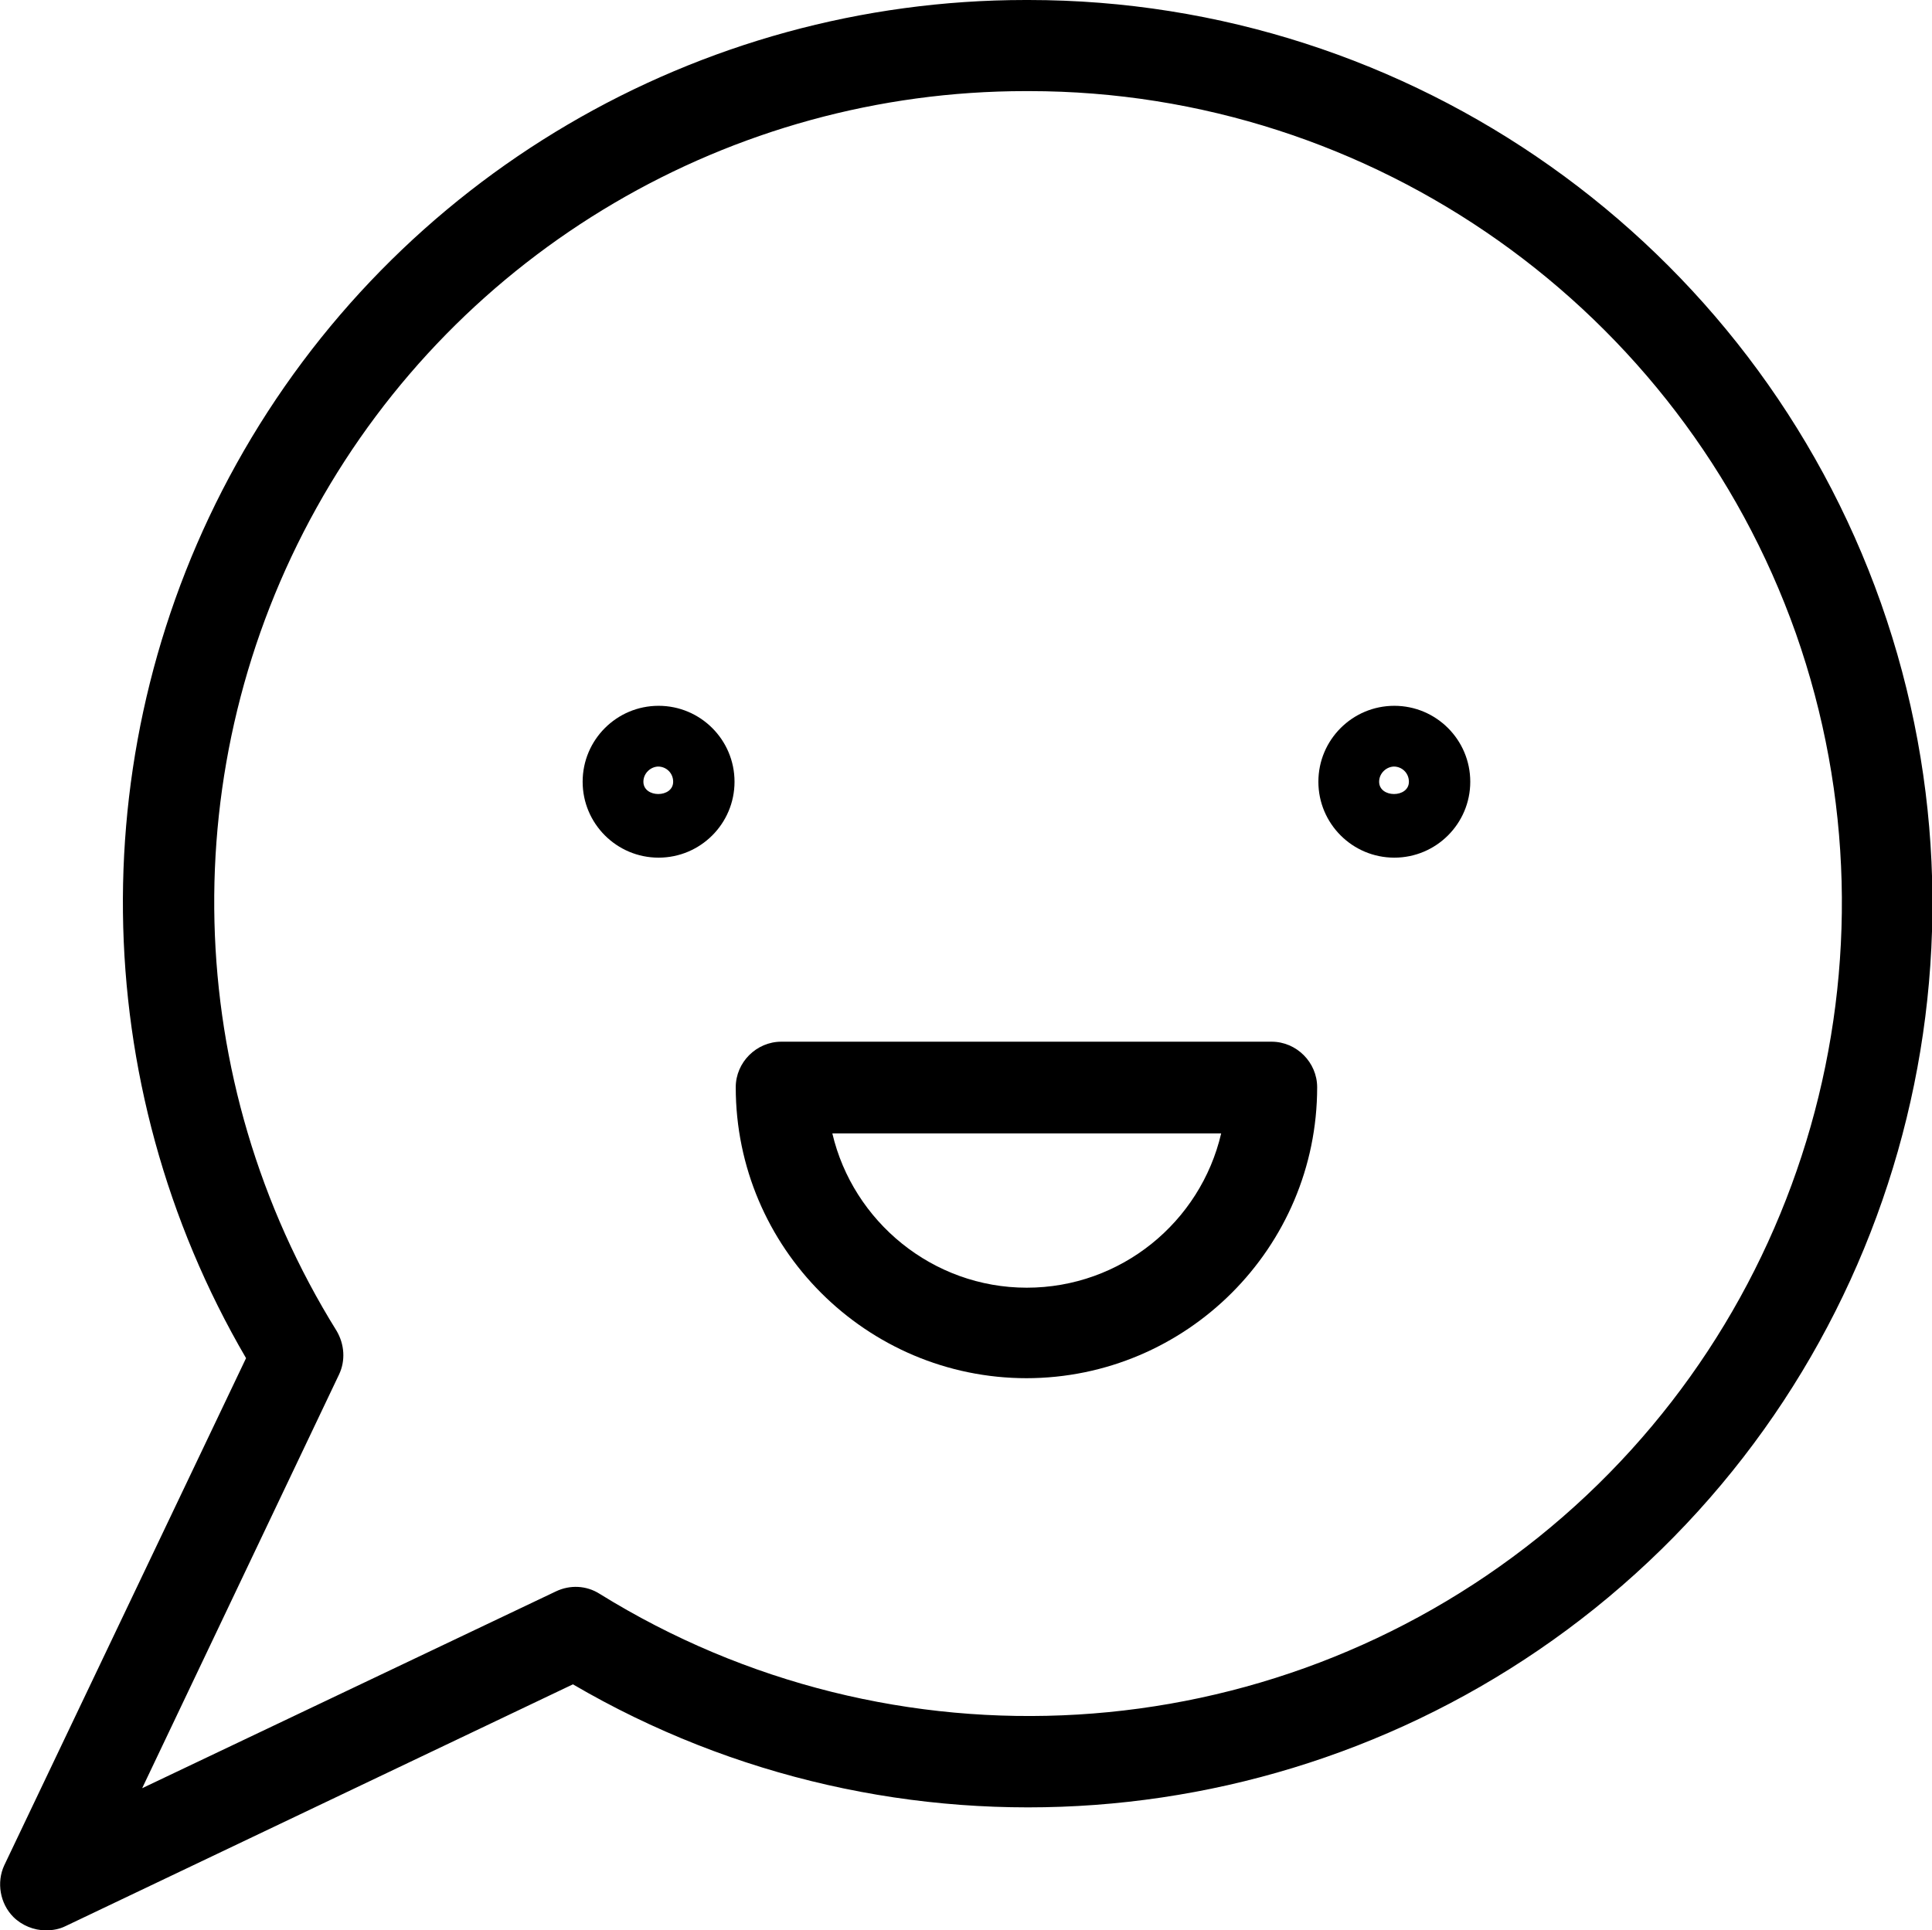
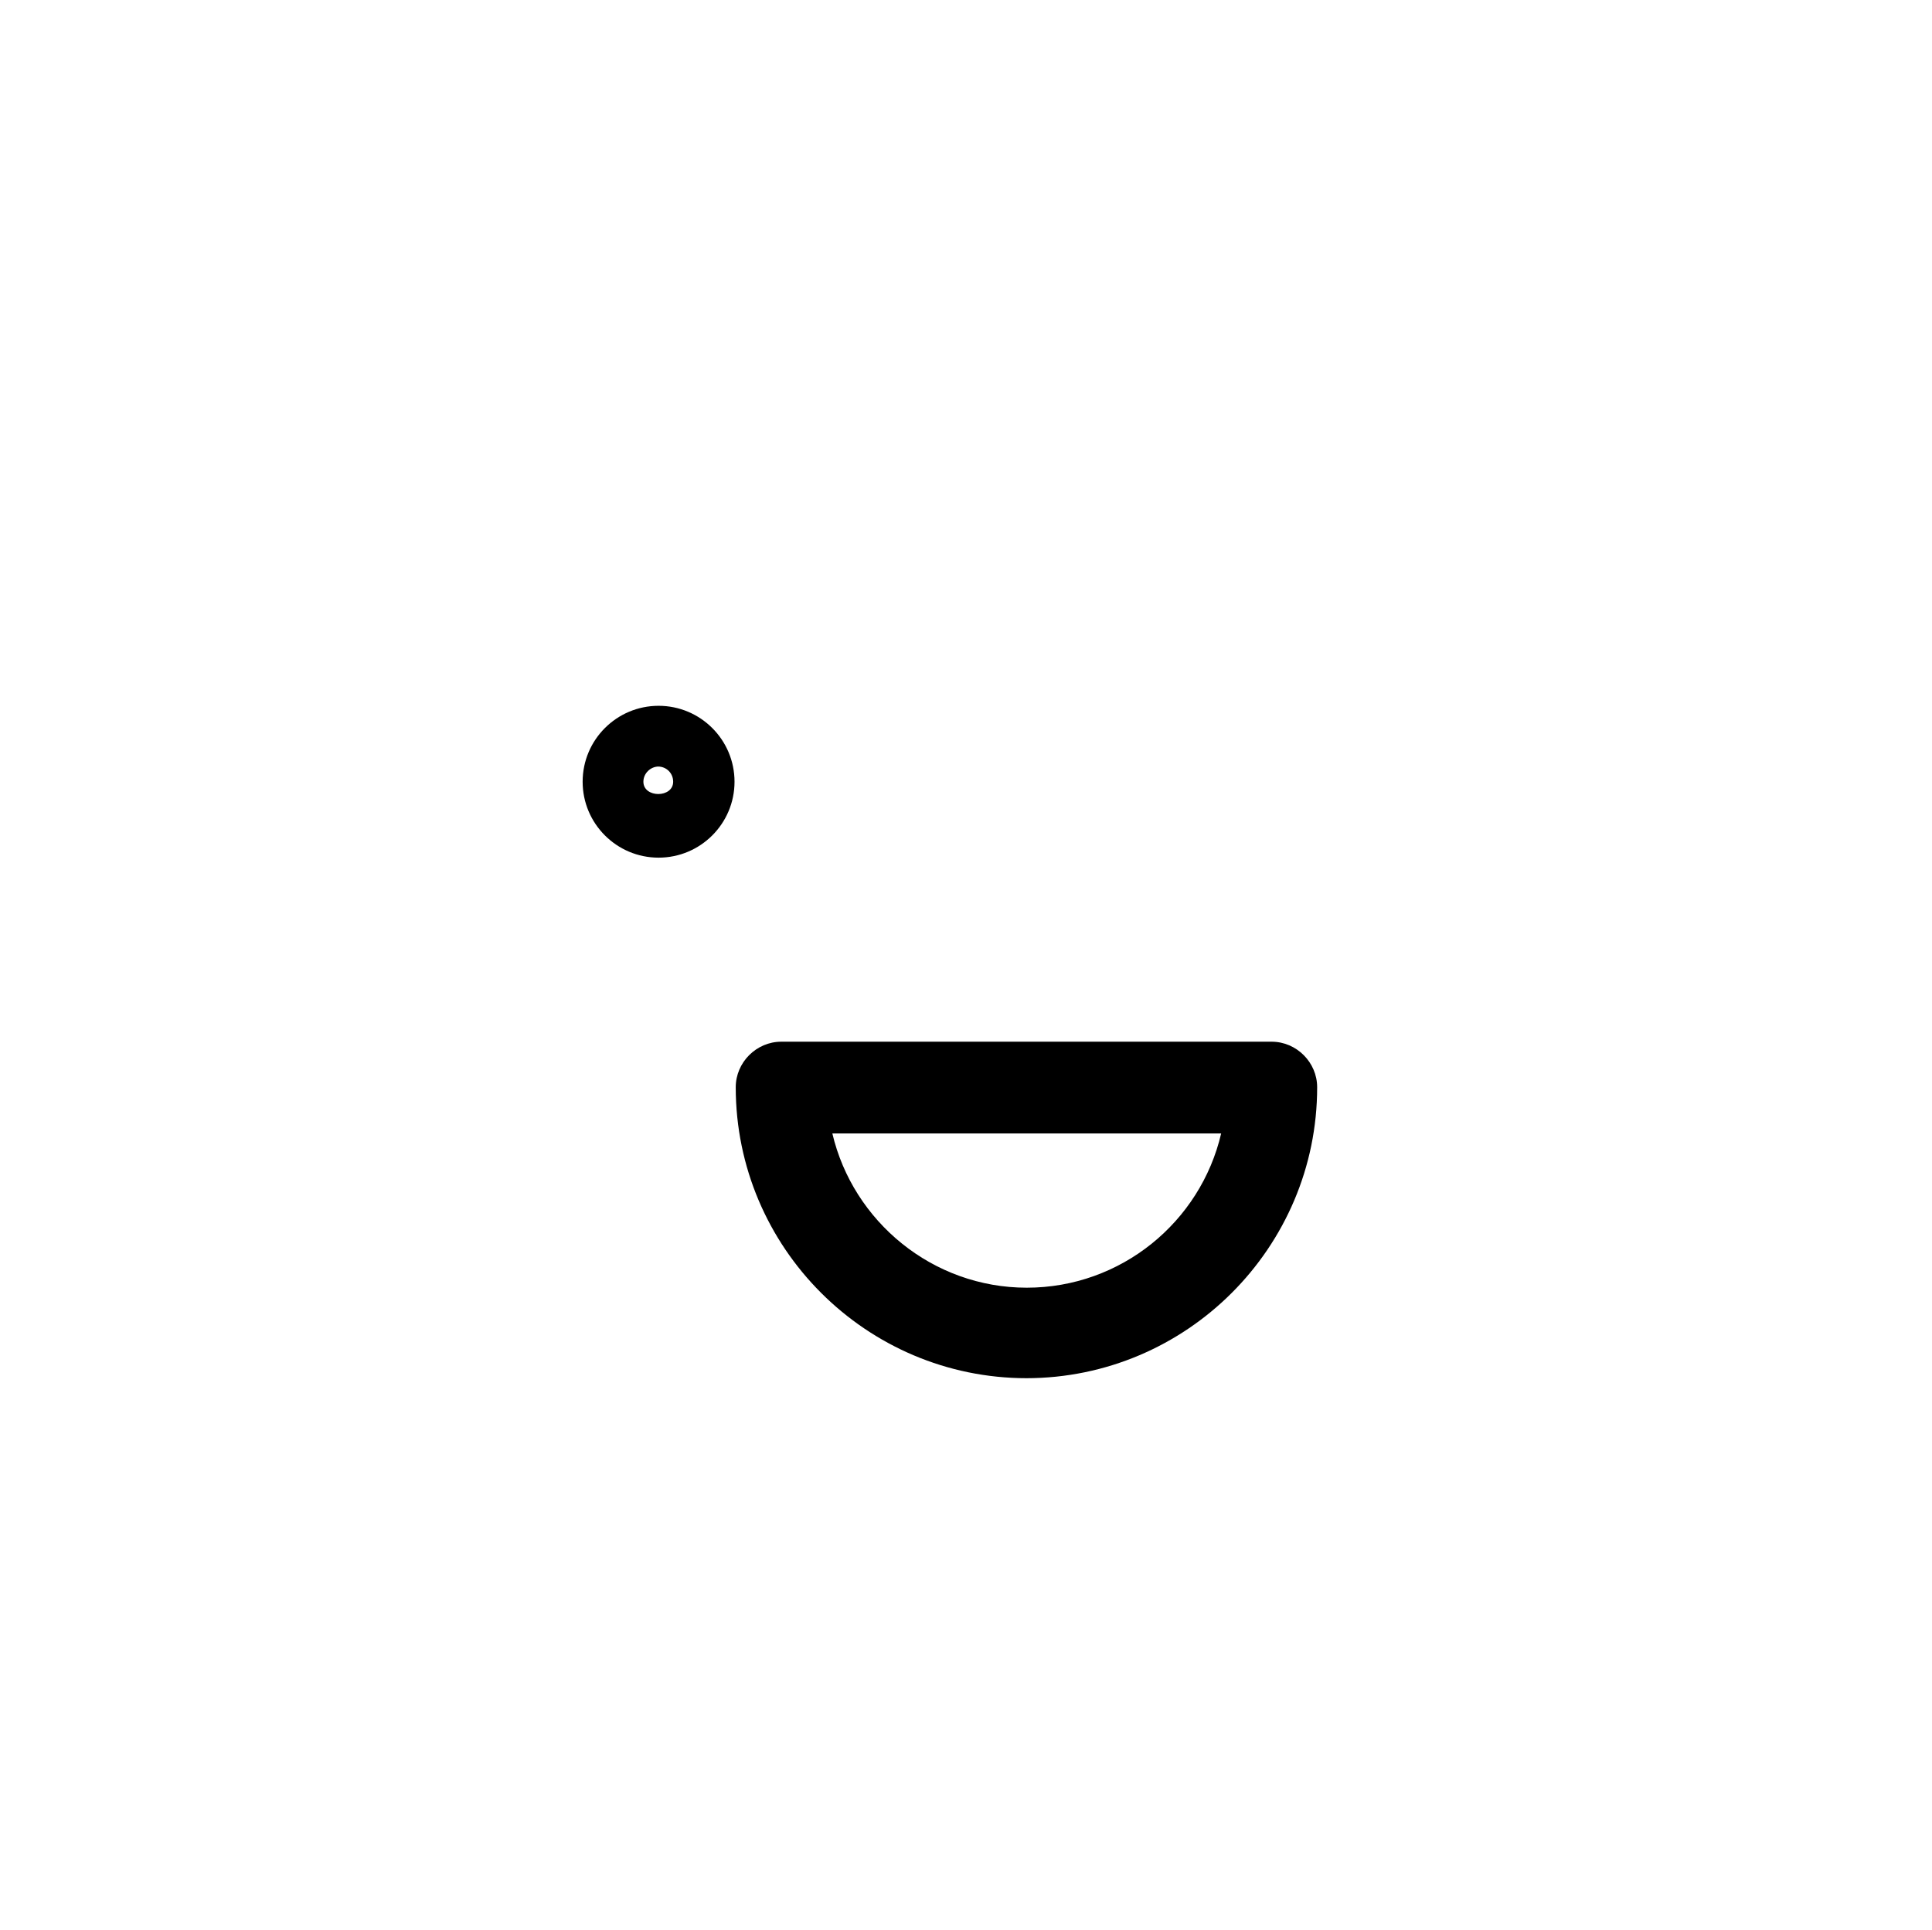
<svg xmlns="http://www.w3.org/2000/svg" id="Layer_2" viewBox="0 0 31.8 31.78">
  <g id="Layer_1-2">
    <g id="Social-Medias-Rewards-Rating_Mood_mood-happy">
      <g id="Group_8">
        <g id="mood-happy">
          <g id="Shape_39">
-             <path d="M.75,31.78c-.19,0-.39-.08-.53-.22-.22-.22-.28-.57-.15-.85l3.98-8.35c-2.64-4.52-2.71-10.13-.16-14.72C6.51,2.92,11.49,0,16.88,0h.05c6.3,0,11.93,3.99,14.03,9.93,2.1,5.95.21,12.6-4.71,16.55-4.81,3.86-11.52,4.35-16.82,1.25l-8.35,3.98c-.1.05-.21.07-.32.07ZM16.88,1.5c-4.85,0-9.32,2.63-11.67,6.86-2.36,4.24-2.23,9.43.33,13.55.13.22.15.49.04.72l-3.24,6.81,6.81-3.24c.23-.11.5-.1.72.04,4.82,2.99,11.02,2.62,15.45-.93,4.42-3.55,6.12-9.53,4.24-14.88-1.89-5.34-6.96-8.93-12.62-8.93h-.05Z" />
-           </g>
+             </g>
          <g id="Shape_40">
            <path d="M16.9,22.69c-2.64,0-4.79-2.15-4.79-4.79,0-.41.34-.75.75-.75h8.07c.41,0,.75.34.75.75,0,2.64-2.15,4.79-4.79,4.79ZM13.7,18.66c.34,1.45,1.65,2.54,3.2,2.54s2.86-1.08,3.2-2.54h-6.4Z" />
          </g>
          <g id="Shape_41">
            <path d="M10.84,14.12c-.69,0-1.25-.56-1.25-1.25s.56-1.25,1.25-1.25,1.25.56,1.25,1.25-.56,1.25-1.25,1.25ZM10.84,12.62c-.13,0-.25.11-.25.25,0,.27.49.27.49,0,0-.14-.11-.25-.25-.25Z" />
          </g>
          <g id="Shape_42">
-             <path d="M22.95,14.12c-.69,0-1.25-.56-1.25-1.25s.56-1.25,1.25-1.25,1.25.56,1.25,1.25-.56,1.25-1.25,1.25ZM22.95,12.62c-.13,0-.25.11-.25.25,0,.27.49.27.49,0,0-.14-.11-.25-.25-.25Z" />
-           </g>
+             </g>
        </g>
      </g>
    </g>
  </g>
</svg>